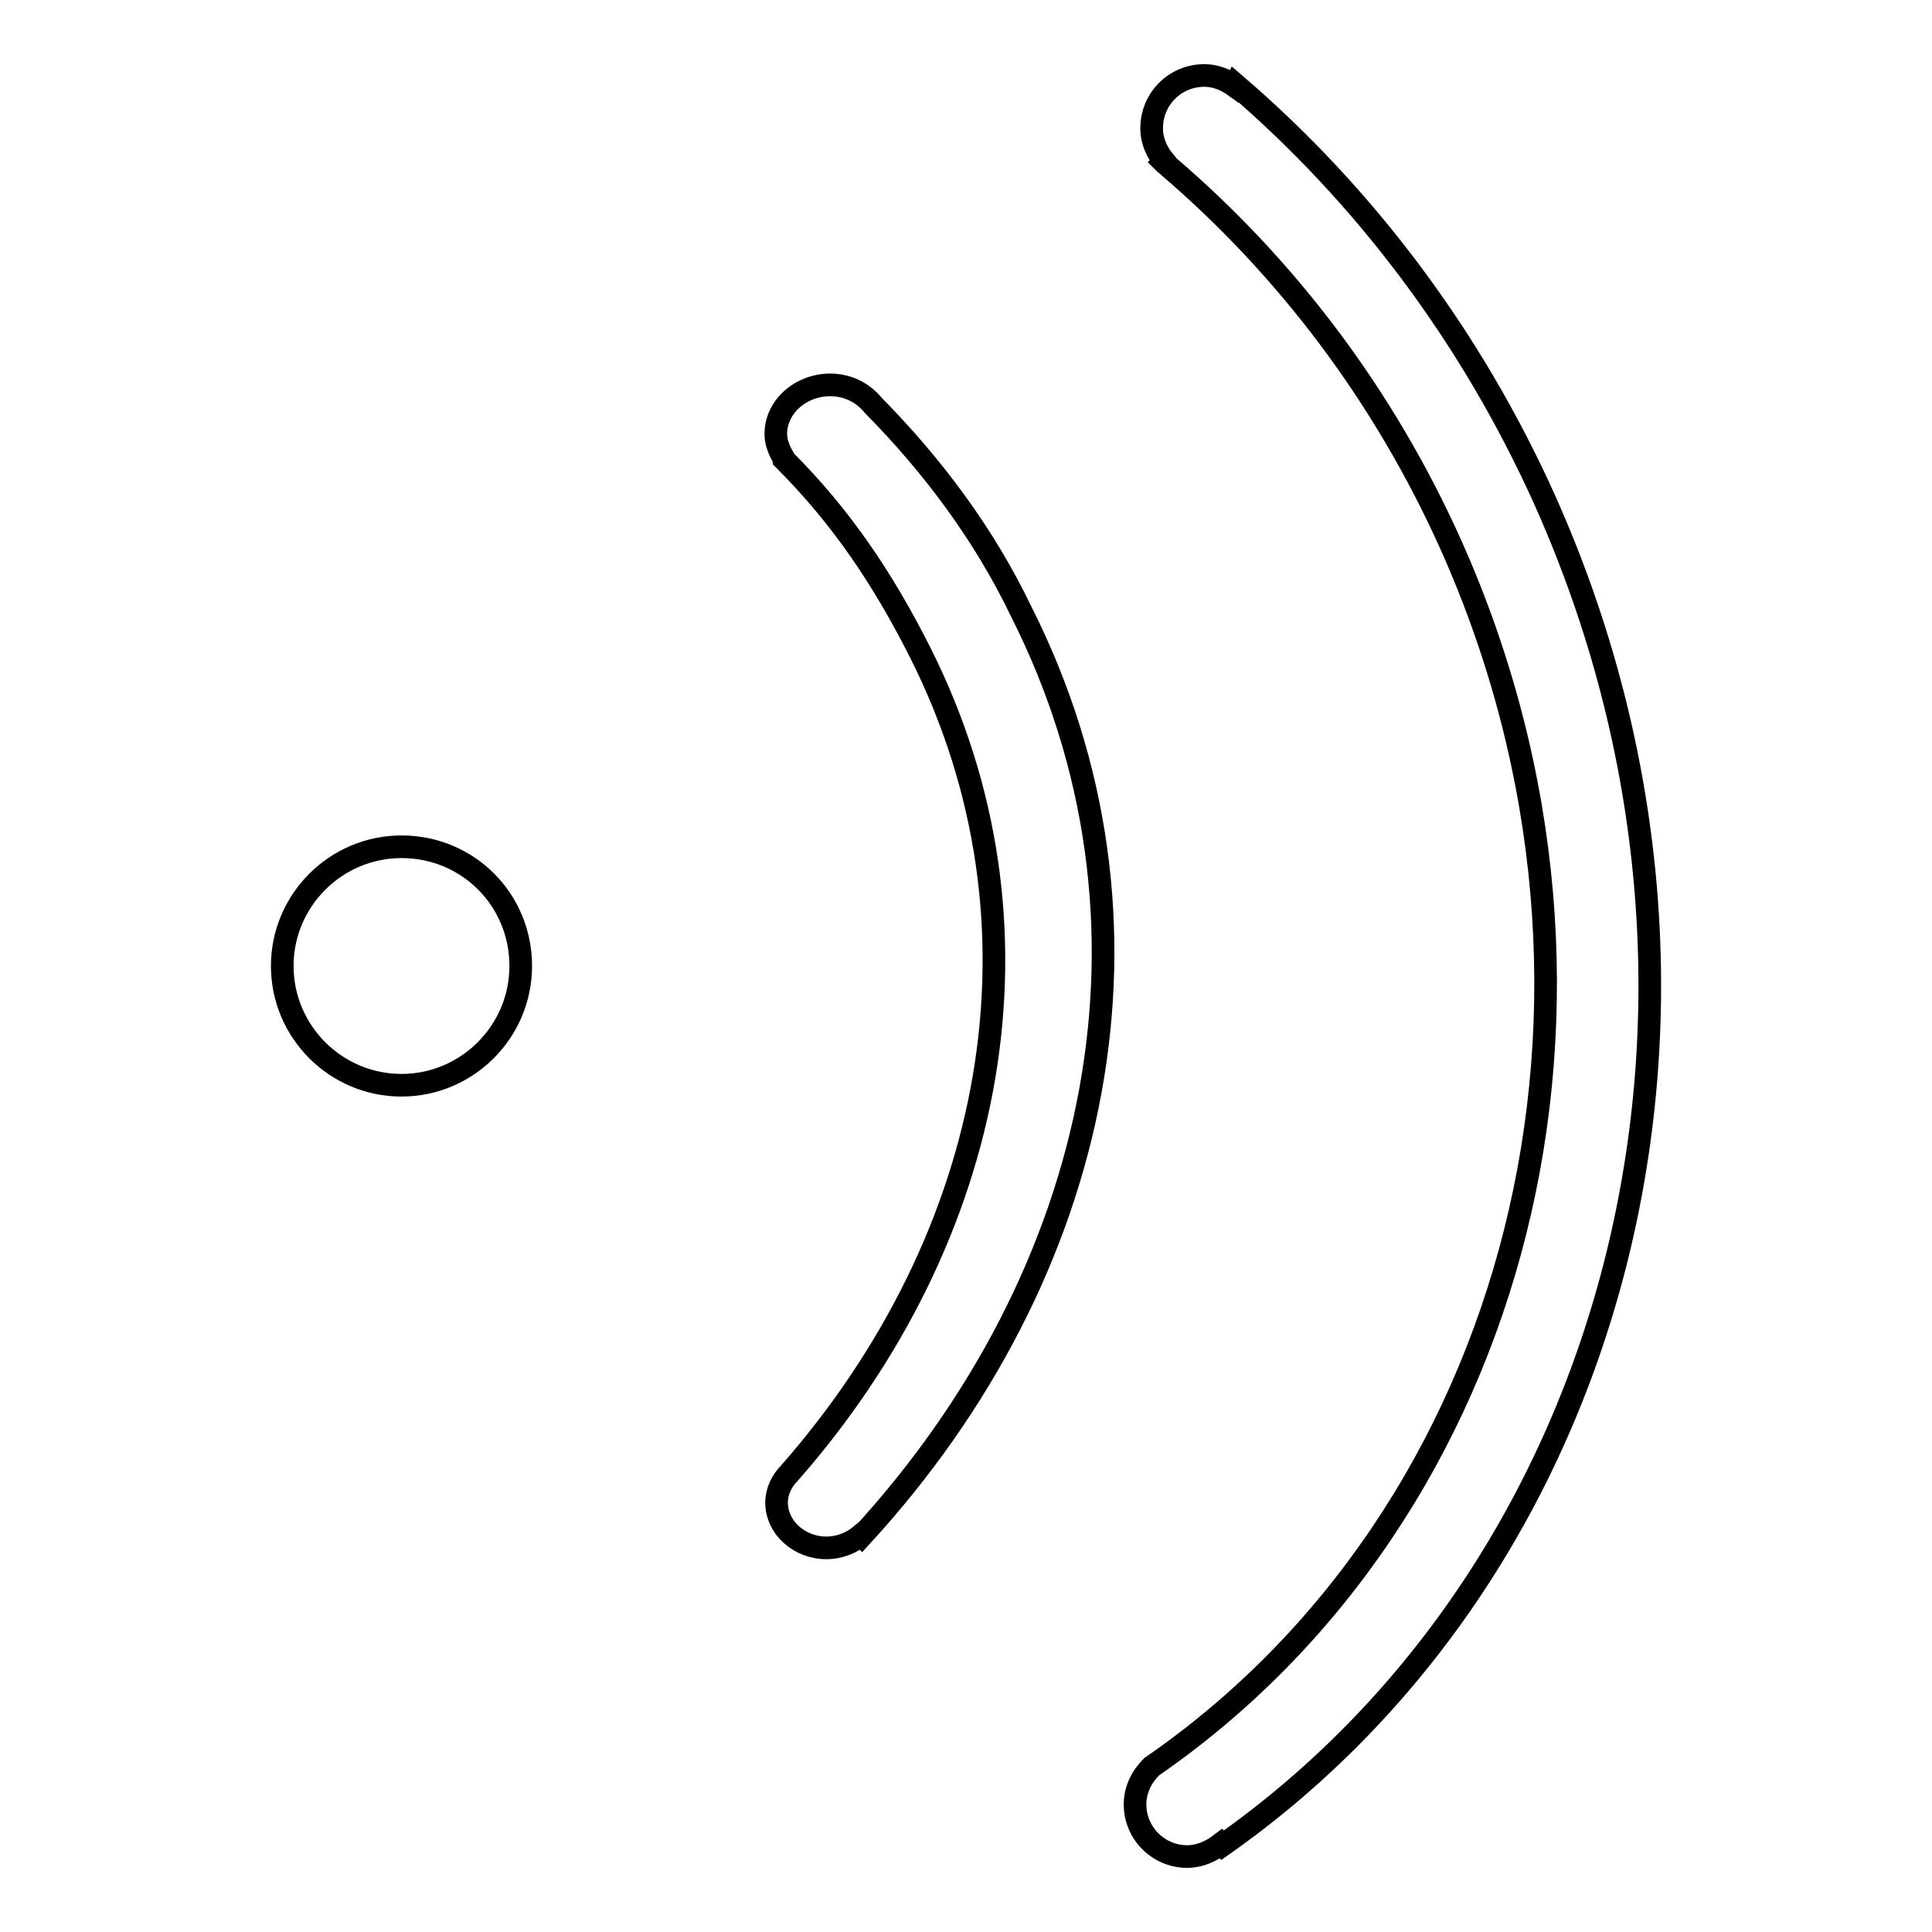
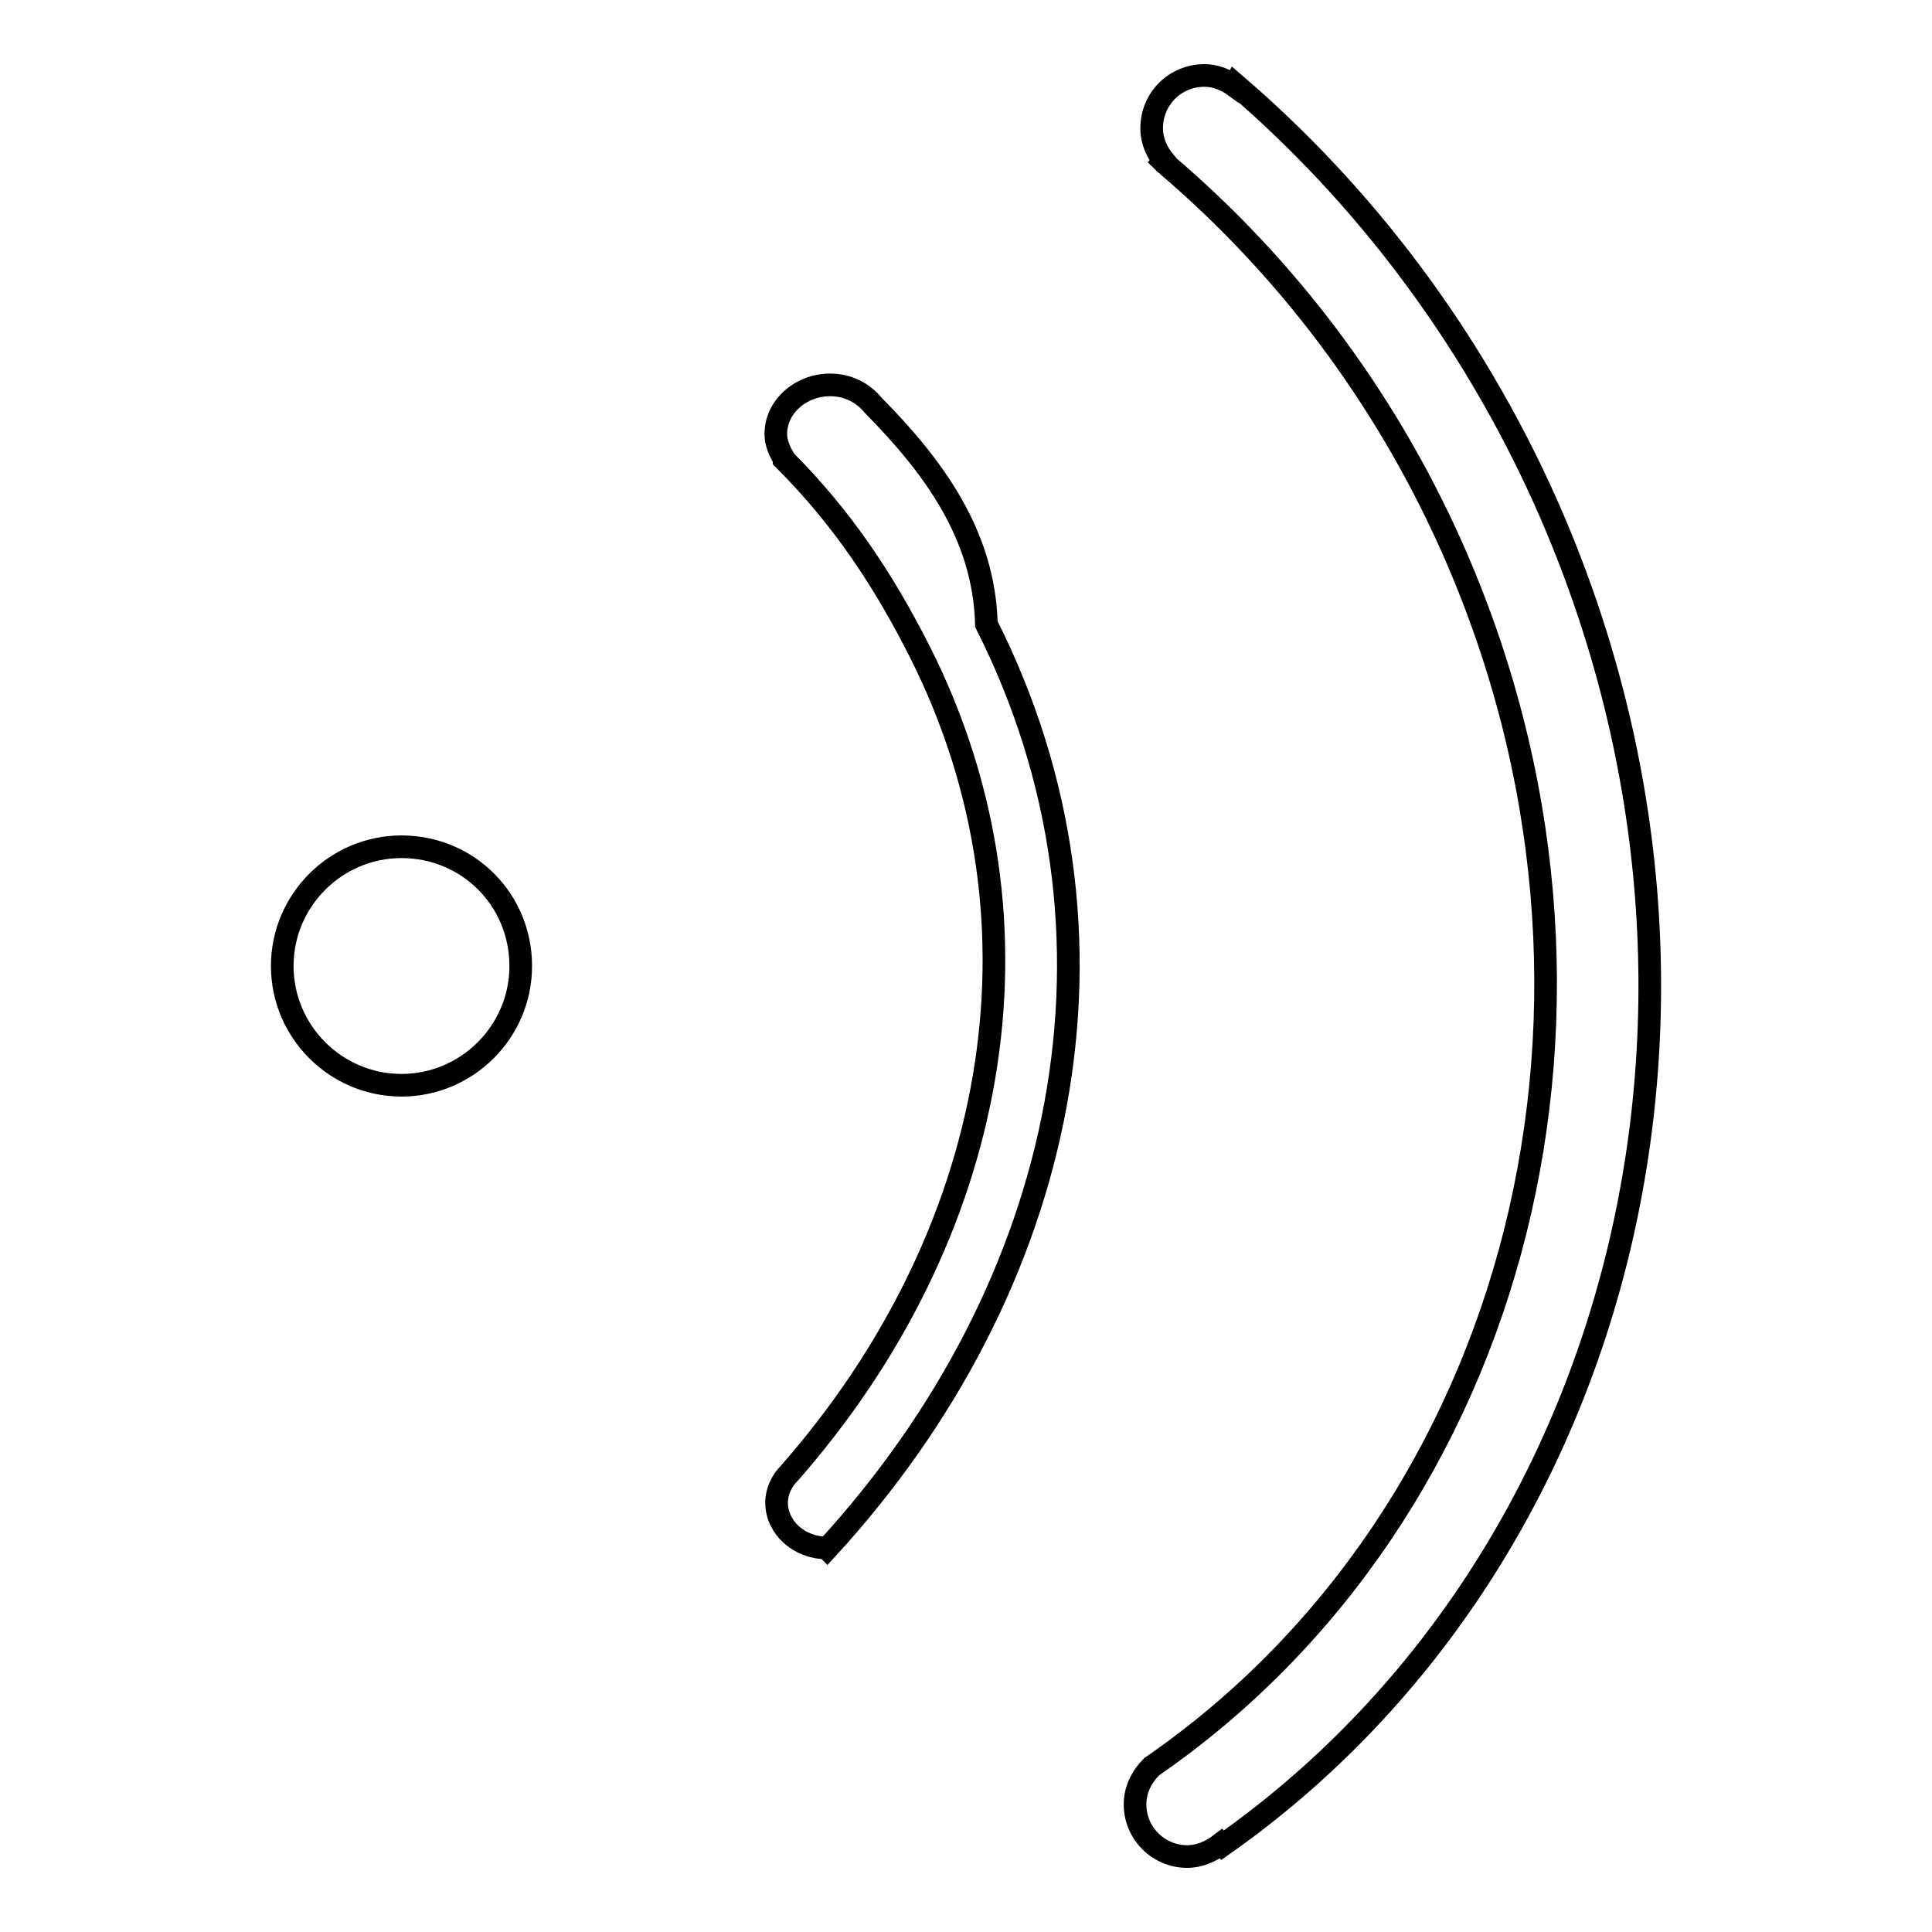
<svg xmlns="http://www.w3.org/2000/svg" version="1.1" x="0px" y="0px" viewBox="0 0 256 256" enable-background="new 0 0 256 256" xml:space="preserve">
  <g>
    <g>
-       <path stroke-width="3" fill-opacity="0" stroke="#000000" d="M204.8,66.5c-9.9-22.1-24.2-40.8-41.1-55.3l-0.1,0.2c-1.1-0.8-2.5-1.4-4-1.4c-3.9,0-7,3.1-7,7c0,1.7,0.7,3.2,1.7,4.4l-0.1,0.1c0.1,0.1,0.2,0.2,0.4,0.3c0.1,0.1,0.2,0.2,0.3,0.3c15.4,13.2,28.4,30.1,37.4,50.2c26.9,60.3,8.9,128.3-39.7,161.8l0,0c-1.3,1.3-2.2,3-2.2,5c0,3.8,3.1,6.9,6.9,6.9c1.7,0,3.2-0.7,4.5-1.7l0.2,0.2C214.9,207.3,234.3,132.7,204.8,66.5z M53.2,112.2c-8.7,0-15.8,7.1-15.8,15.8c0,8.7,7.1,15.8,15.8,15.8S69,136.7,69,128C69,119.2,62,112.2,53.2,112.2z M115.7,53.7L115.7,53.7c-1.3-1.6-3.3-2.7-5.7-2.7c-3.9,0-7.2,2.9-7.2,6.5c0,1.2,0.5,2.3,1.1,3.3v0.1c7.6,7.6,13.1,15.8,18,25.5c18.3,36.3,10.1,77.6-17.3,108.8l0,0c-1,1-1.7,2.4-1.7,3.9c0,3.3,3,6,6.6,6c1.8,0,3.4-0.7,4.6-1.7l0.1,0.1c31.9-34.8,41.8-81.5,21.1-122.5C130.4,70.8,123.6,61.7,115.7,53.7z" />
+       <path stroke-width="3" fill-opacity="0" stroke="#000000" d="M204.8,66.5c-9.9-22.1-24.2-40.8-41.1-55.3l-0.1,0.2c-1.1-0.8-2.5-1.4-4-1.4c-3.9,0-7,3.1-7,7c0,1.7,0.7,3.2,1.7,4.4l-0.1,0.1c0.1,0.1,0.2,0.2,0.4,0.3c0.1,0.1,0.2,0.2,0.3,0.3c15.4,13.2,28.4,30.1,37.4,50.2c26.9,60.3,8.9,128.3-39.7,161.8l0,0c-1.3,1.3-2.2,3-2.2,5c0,3.8,3.1,6.9,6.9,6.9c1.7,0,3.2-0.7,4.5-1.7l0.2,0.2C214.9,207.3,234.3,132.7,204.8,66.5z M53.2,112.2c-8.7,0-15.8,7.1-15.8,15.8c0,8.7,7.1,15.8,15.8,15.8S69,136.7,69,128C69,119.2,62,112.2,53.2,112.2z M115.7,53.7L115.7,53.7c-1.3-1.6-3.3-2.7-5.7-2.7c-3.9,0-7.2,2.9-7.2,6.5c0,1.2,0.5,2.3,1.1,3.3v0.1c7.6,7.6,13.1,15.8,18,25.5c18.3,36.3,10.1,77.6-17.3,108.8l0,0c-1,1-1.7,2.4-1.7,3.9c0,3.3,3,6,6.6,6l0.1,0.1c31.9-34.8,41.8-81.5,21.1-122.5C130.4,70.8,123.6,61.7,115.7,53.7z" />
    </g>
  </g>
</svg>